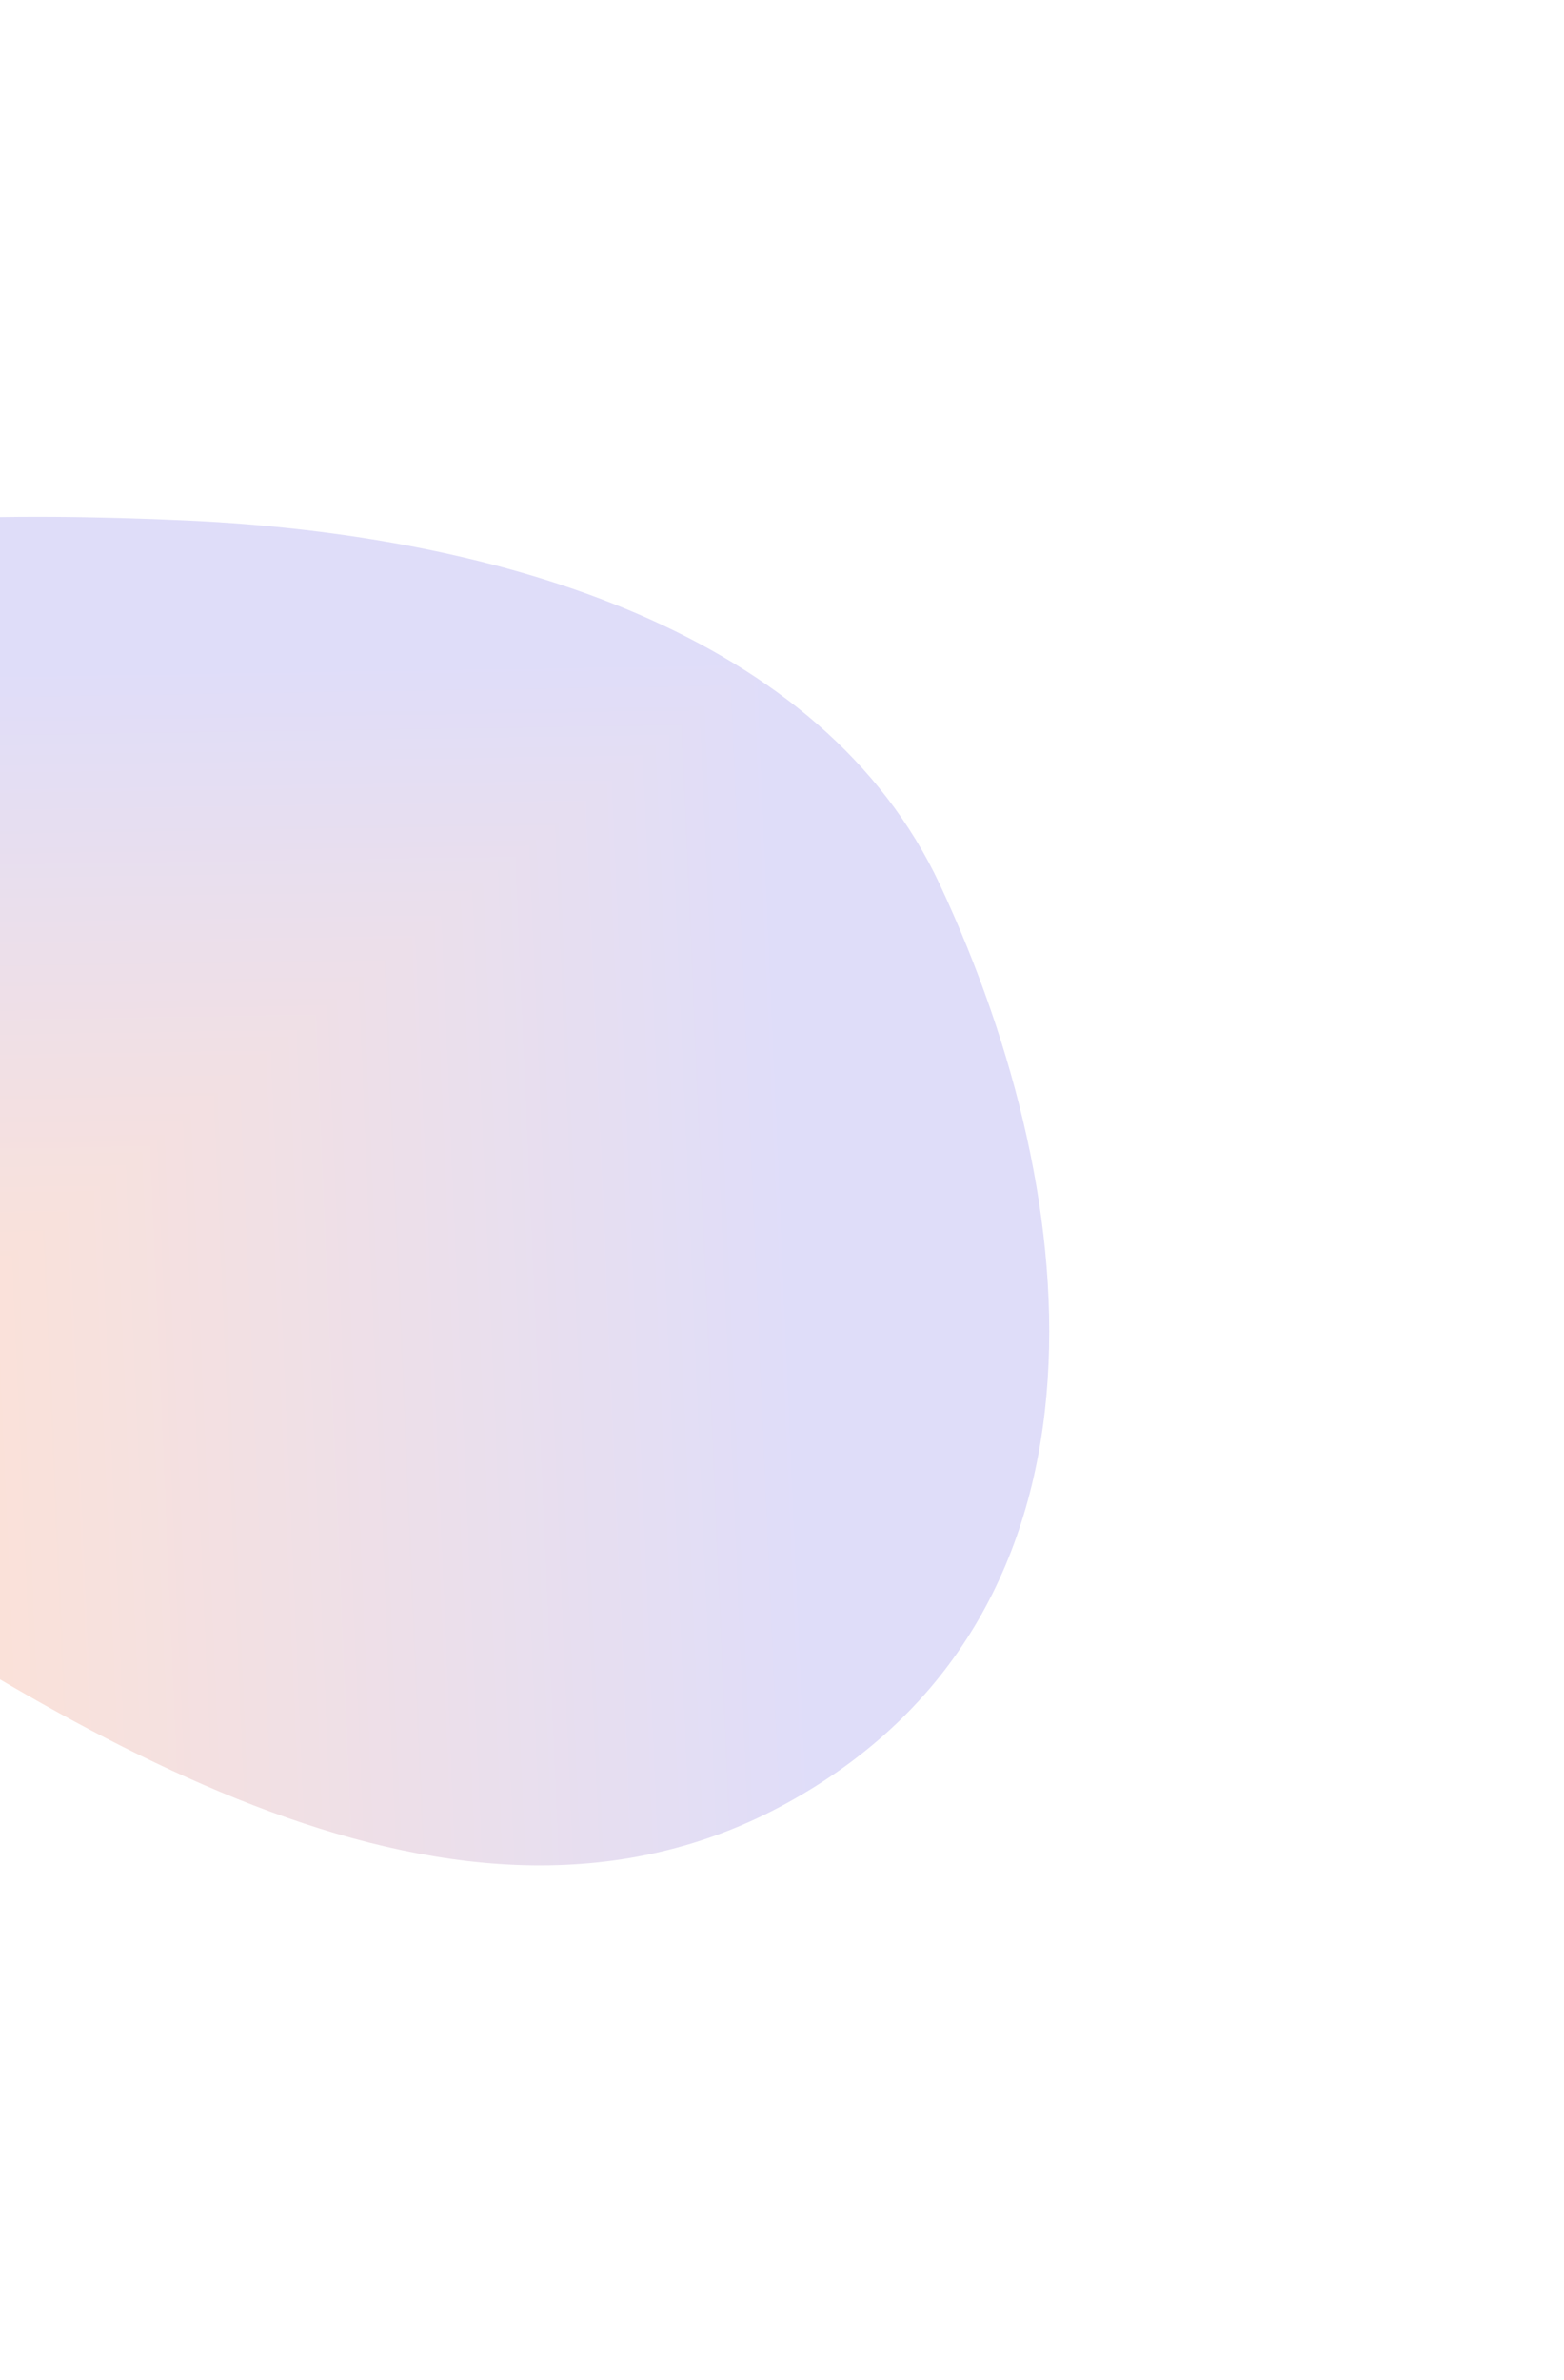
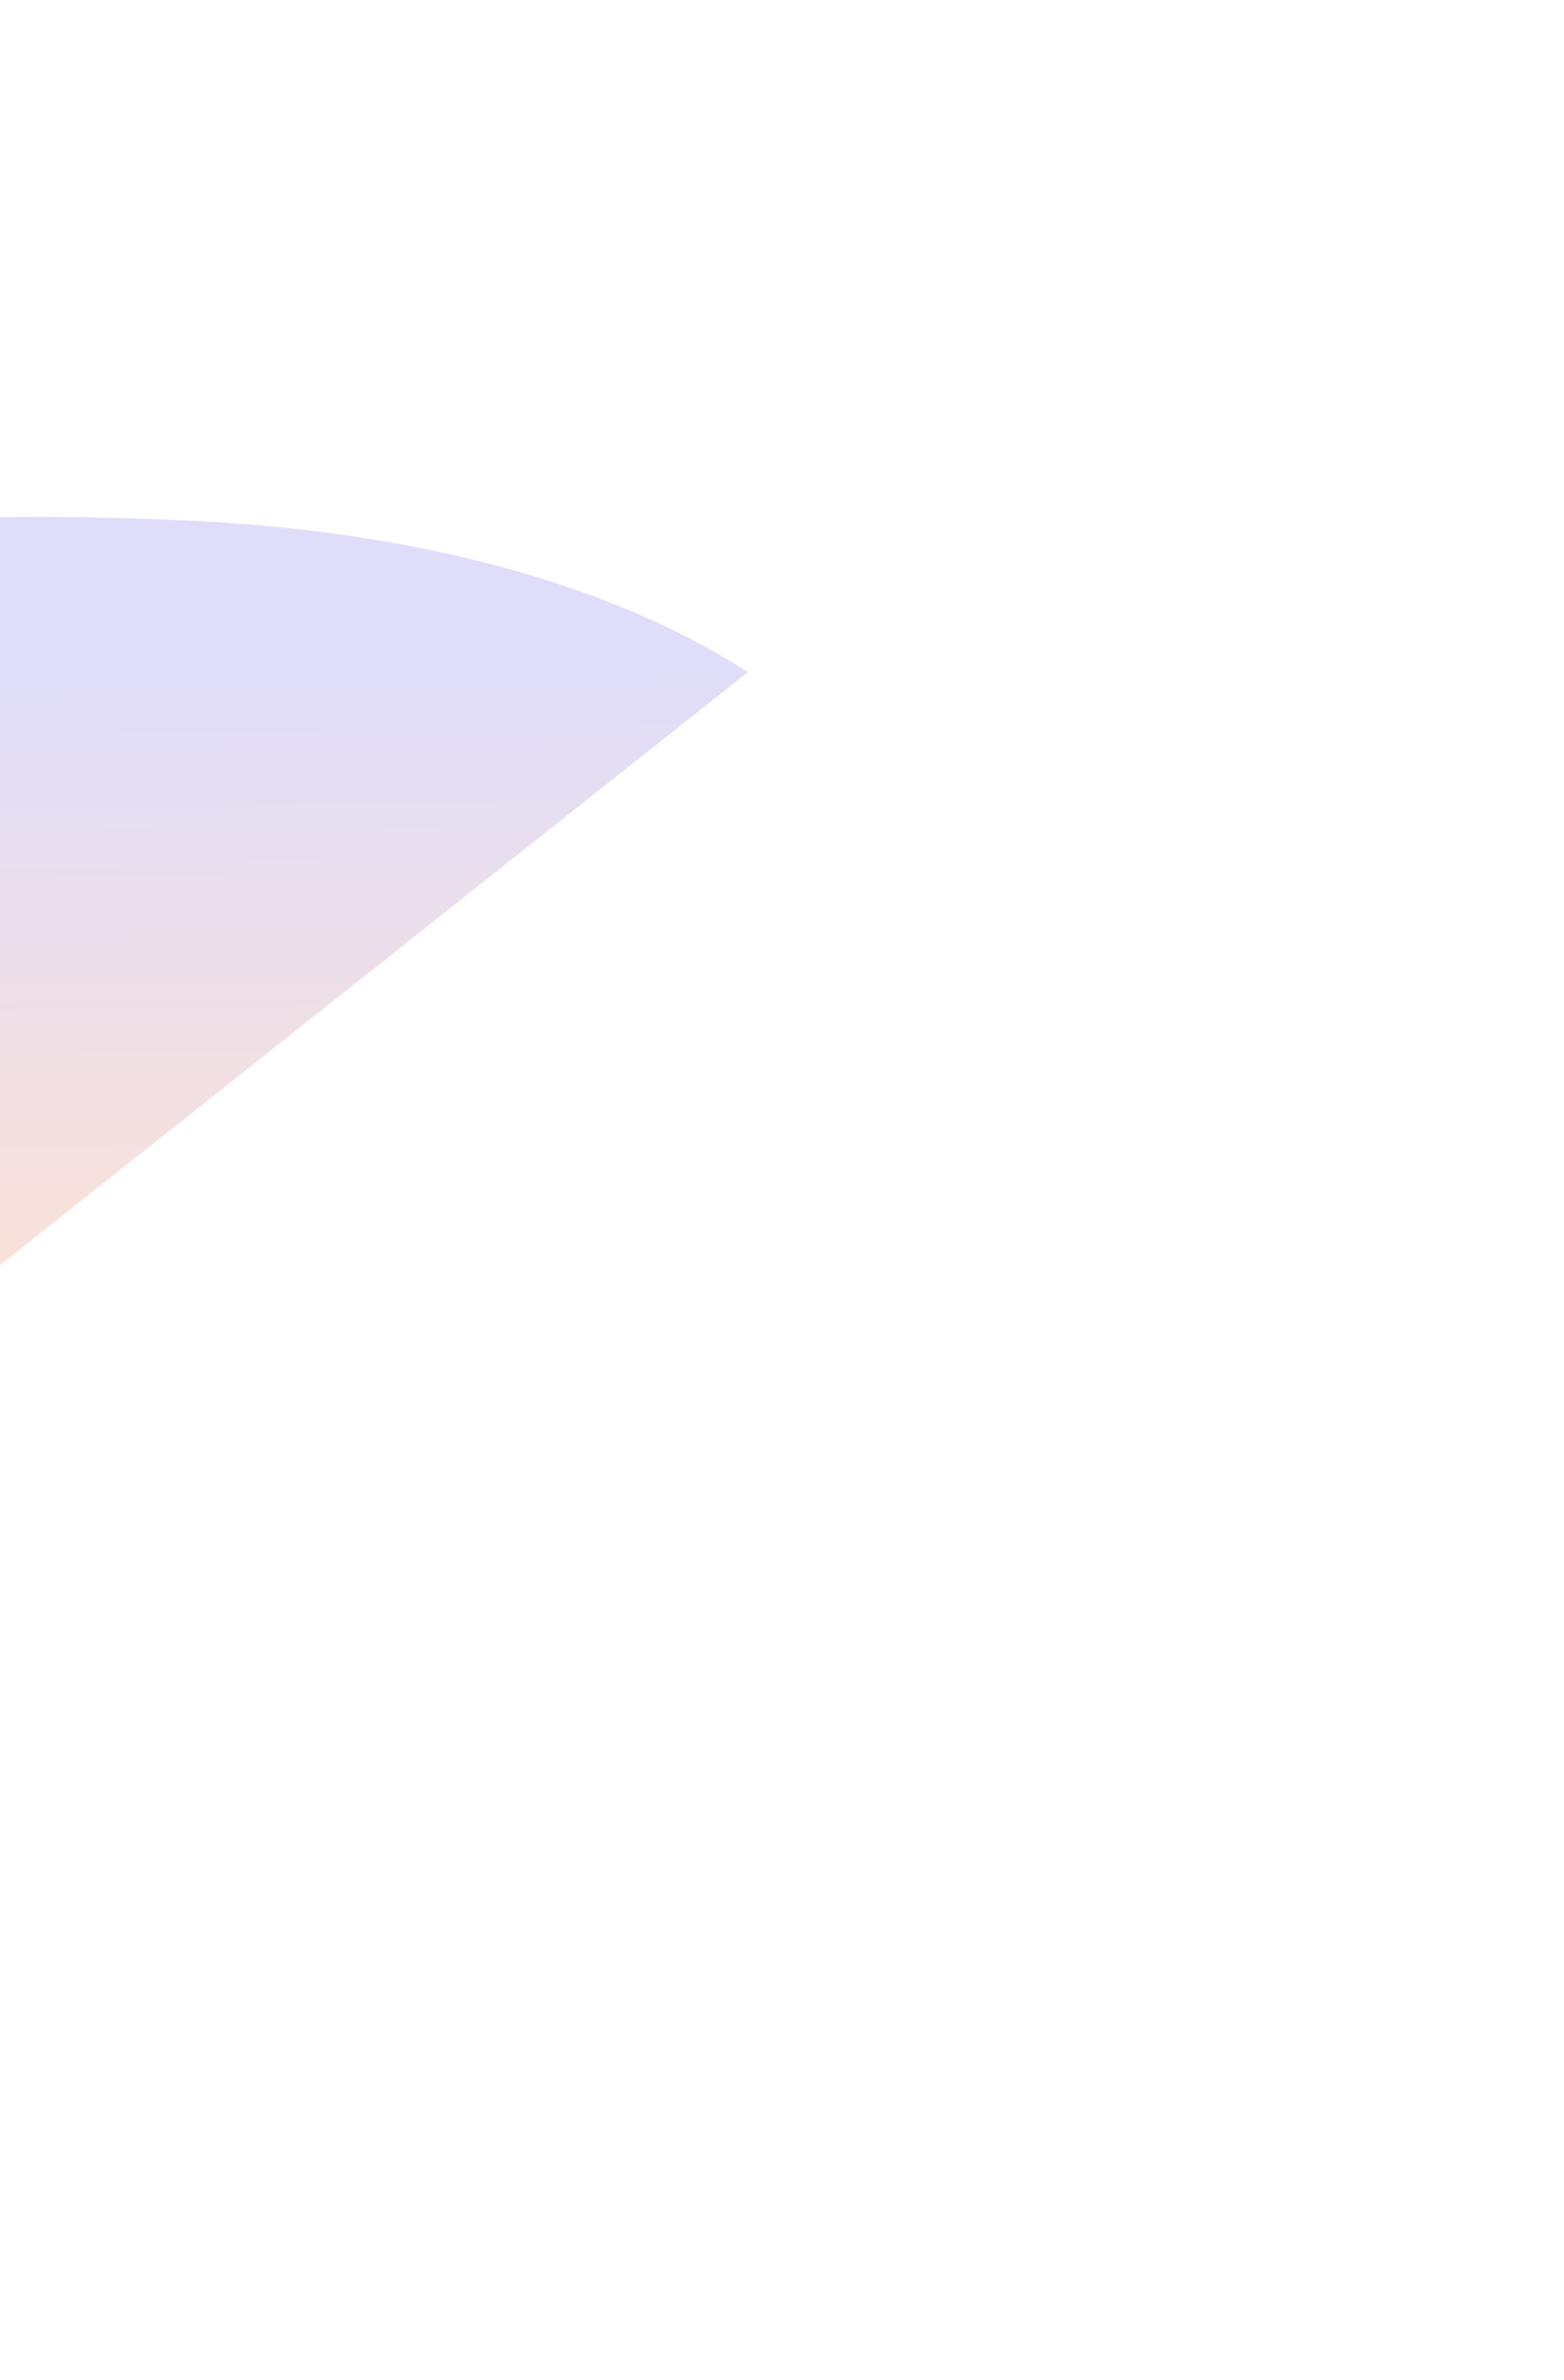
<svg xmlns="http://www.w3.org/2000/svg" width="608" height="925" viewBox="0 0 608 925" fill="none">
  <g opacity="0.18" filter="url(#filter0_f_870_13888)">
    <g clip-path="url(#paint0_diamond_870_13888_clip_path)" data-figma-skip-parse="true">
      <g transform="matrix(0.602 0.429 -0.564 0.447 -266.924 703.188)">
-         <rect x="0" y="0" width="619.067" height="1152.47" fill="url(#paint0_diamond_870_13888)" opacity="1" shape-rendering="crispEdges" />
-         <rect x="0" y="0" width="619.067" height="1152.47" transform="scale(1 -1)" fill="url(#paint0_diamond_870_13888)" opacity="1" shape-rendering="crispEdges" />
-         <rect x="0" y="0" width="619.067" height="1152.47" transform="scale(-1 1)" fill="url(#paint0_diamond_870_13888)" opacity="1" shape-rendering="crispEdges" />
        <rect x="0" y="0" width="619.067" height="1152.47" transform="scale(-1)" fill="url(#paint0_diamond_870_13888)" opacity="1" shape-rendering="crispEdges" />
      </g>
    </g>
    <path fill-rule="evenodd" clip-rule="evenodd" d="M72.573 202.258C196.072 207.91 319.935 246.644 365.363 343.758C423.698 468.463 437.469 628.409 305.769 700.772C179.004 770.423 29.395 675.125 -91.064 594.543C-200.48 521.349 -317.083 423.903 -271.493 314.61C-226.514 206.784 -64.211 195.998 72.573 202.258Z" data-figma-gradient-fill="{&quot;type&quot;:&quot;GRADIENT_DIAMOND&quot;,&quot;stops&quot;:[{&quot;color&quot;:{&quot;r&quot;:0.96470588445663452,&quot;g&quot;:0.3647058904170990,&quot;b&quot;:0.10196078568696976,&quot;a&quot;:1.0},&quot;position&quot;:0.40500000119209290},{&quot;color&quot;:{&quot;r&quot;:0.30980393290519714,&quot;g&quot;:0.26274511218070984,&quot;b&quot;:0.86666667461395264,&quot;a&quot;:1.0},&quot;position&quot;:1.0}],&quot;stopsVar&quot;:[{&quot;color&quot;:{&quot;r&quot;:0.96470588445663452,&quot;g&quot;:0.3647058904170990,&quot;b&quot;:0.10196078568696976,&quot;a&quot;:1.0},&quot;position&quot;:0.40500000119209290},{&quot;color&quot;:{&quot;r&quot;:0.30980393290519714,&quot;g&quot;:0.26274511218070984,&quot;b&quot;:0.86666667461395264,&quot;a&quot;:1.0},&quot;position&quot;:1.0}],&quot;transform&quot;:{&quot;m00&quot;:1203.2779541015625,&quot;m01&quot;:-1128.332031250,&quot;m02&quot;:-304.39703369140625,&quot;m10&quot;:858.0339355468750,&quot;m11&quot;:894.08575439453125,&quot;m12&quot;:-172.87225341796875},&quot;opacity&quot;:1.0,&quot;blendMode&quot;:&quot;NORMAL&quot;,&quot;visible&quot;:true}" />
  </g>
  <defs>
    <filter id="filter0_f_870_13888" x="-481.635" y="0.85" width="1089.52" height="924.055" filterUnits="userSpaceOnUse" color-interpolation-filters="sRGB">
      <feFlood flood-opacity="0" result="BackgroundImageFix" />
      <feBlend mode="normal" in="SourceGraphic" in2="BackgroundImageFix" result="shape" />
      <feGaussianBlur stdDeviation="100" result="effect1_foregroundBlur_870_13888" />
    </filter>
    <clipPath id="paint0_diamond_870_13888_clip_path">
      <path fill-rule="evenodd" clip-rule="evenodd" d="M72.573 202.258C196.072 207.91 319.935 246.644 365.363 343.758C423.698 468.463 437.469 628.409 305.769 700.772C179.004 770.423 29.395 675.125 -91.064 594.543C-200.48 521.349 -317.083 423.903 -271.493 314.61C-226.514 206.784 -64.211 195.998 72.573 202.258Z" />
    </clipPath>
    <linearGradient id="paint0_diamond_870_13888" x1="0" y1="0" x2="500" y2="500" gradientUnits="userSpaceOnUse">
      <stop offset="0.405" stop-color="#F65D1A" />
      <stop offset="1" stop-color="#4F43DD" />
    </linearGradient>
  </defs>
</svg>